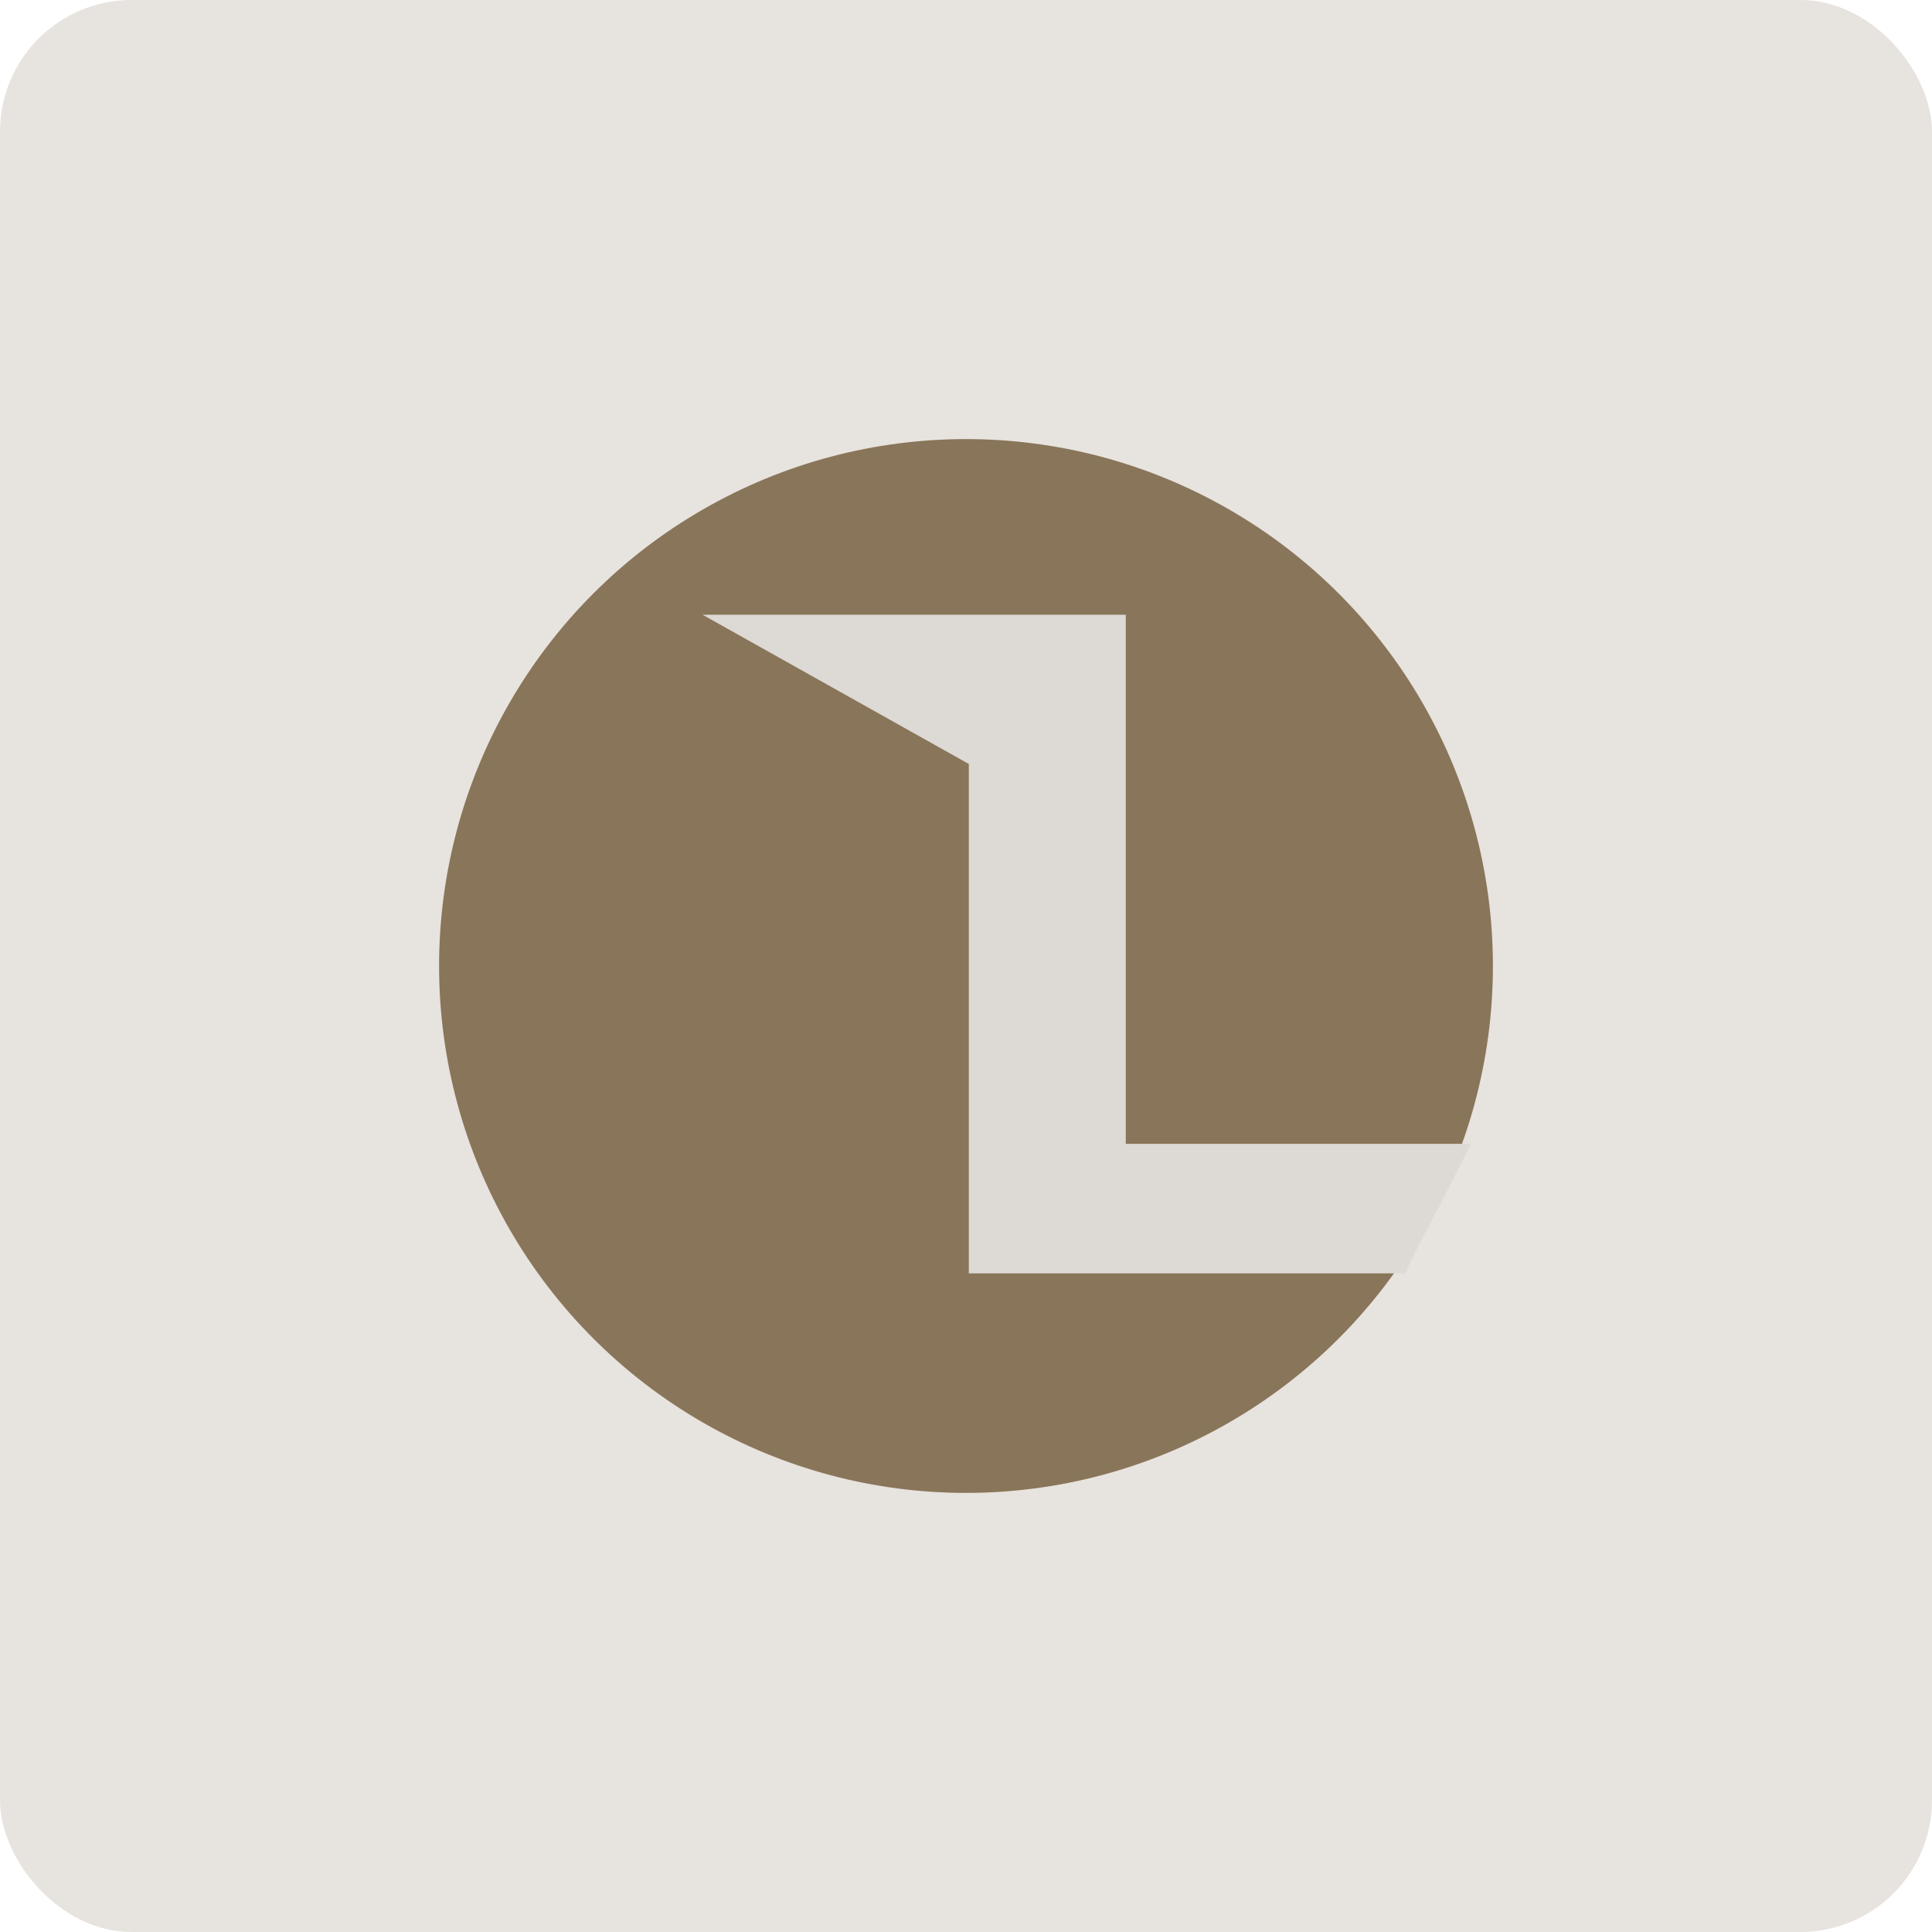
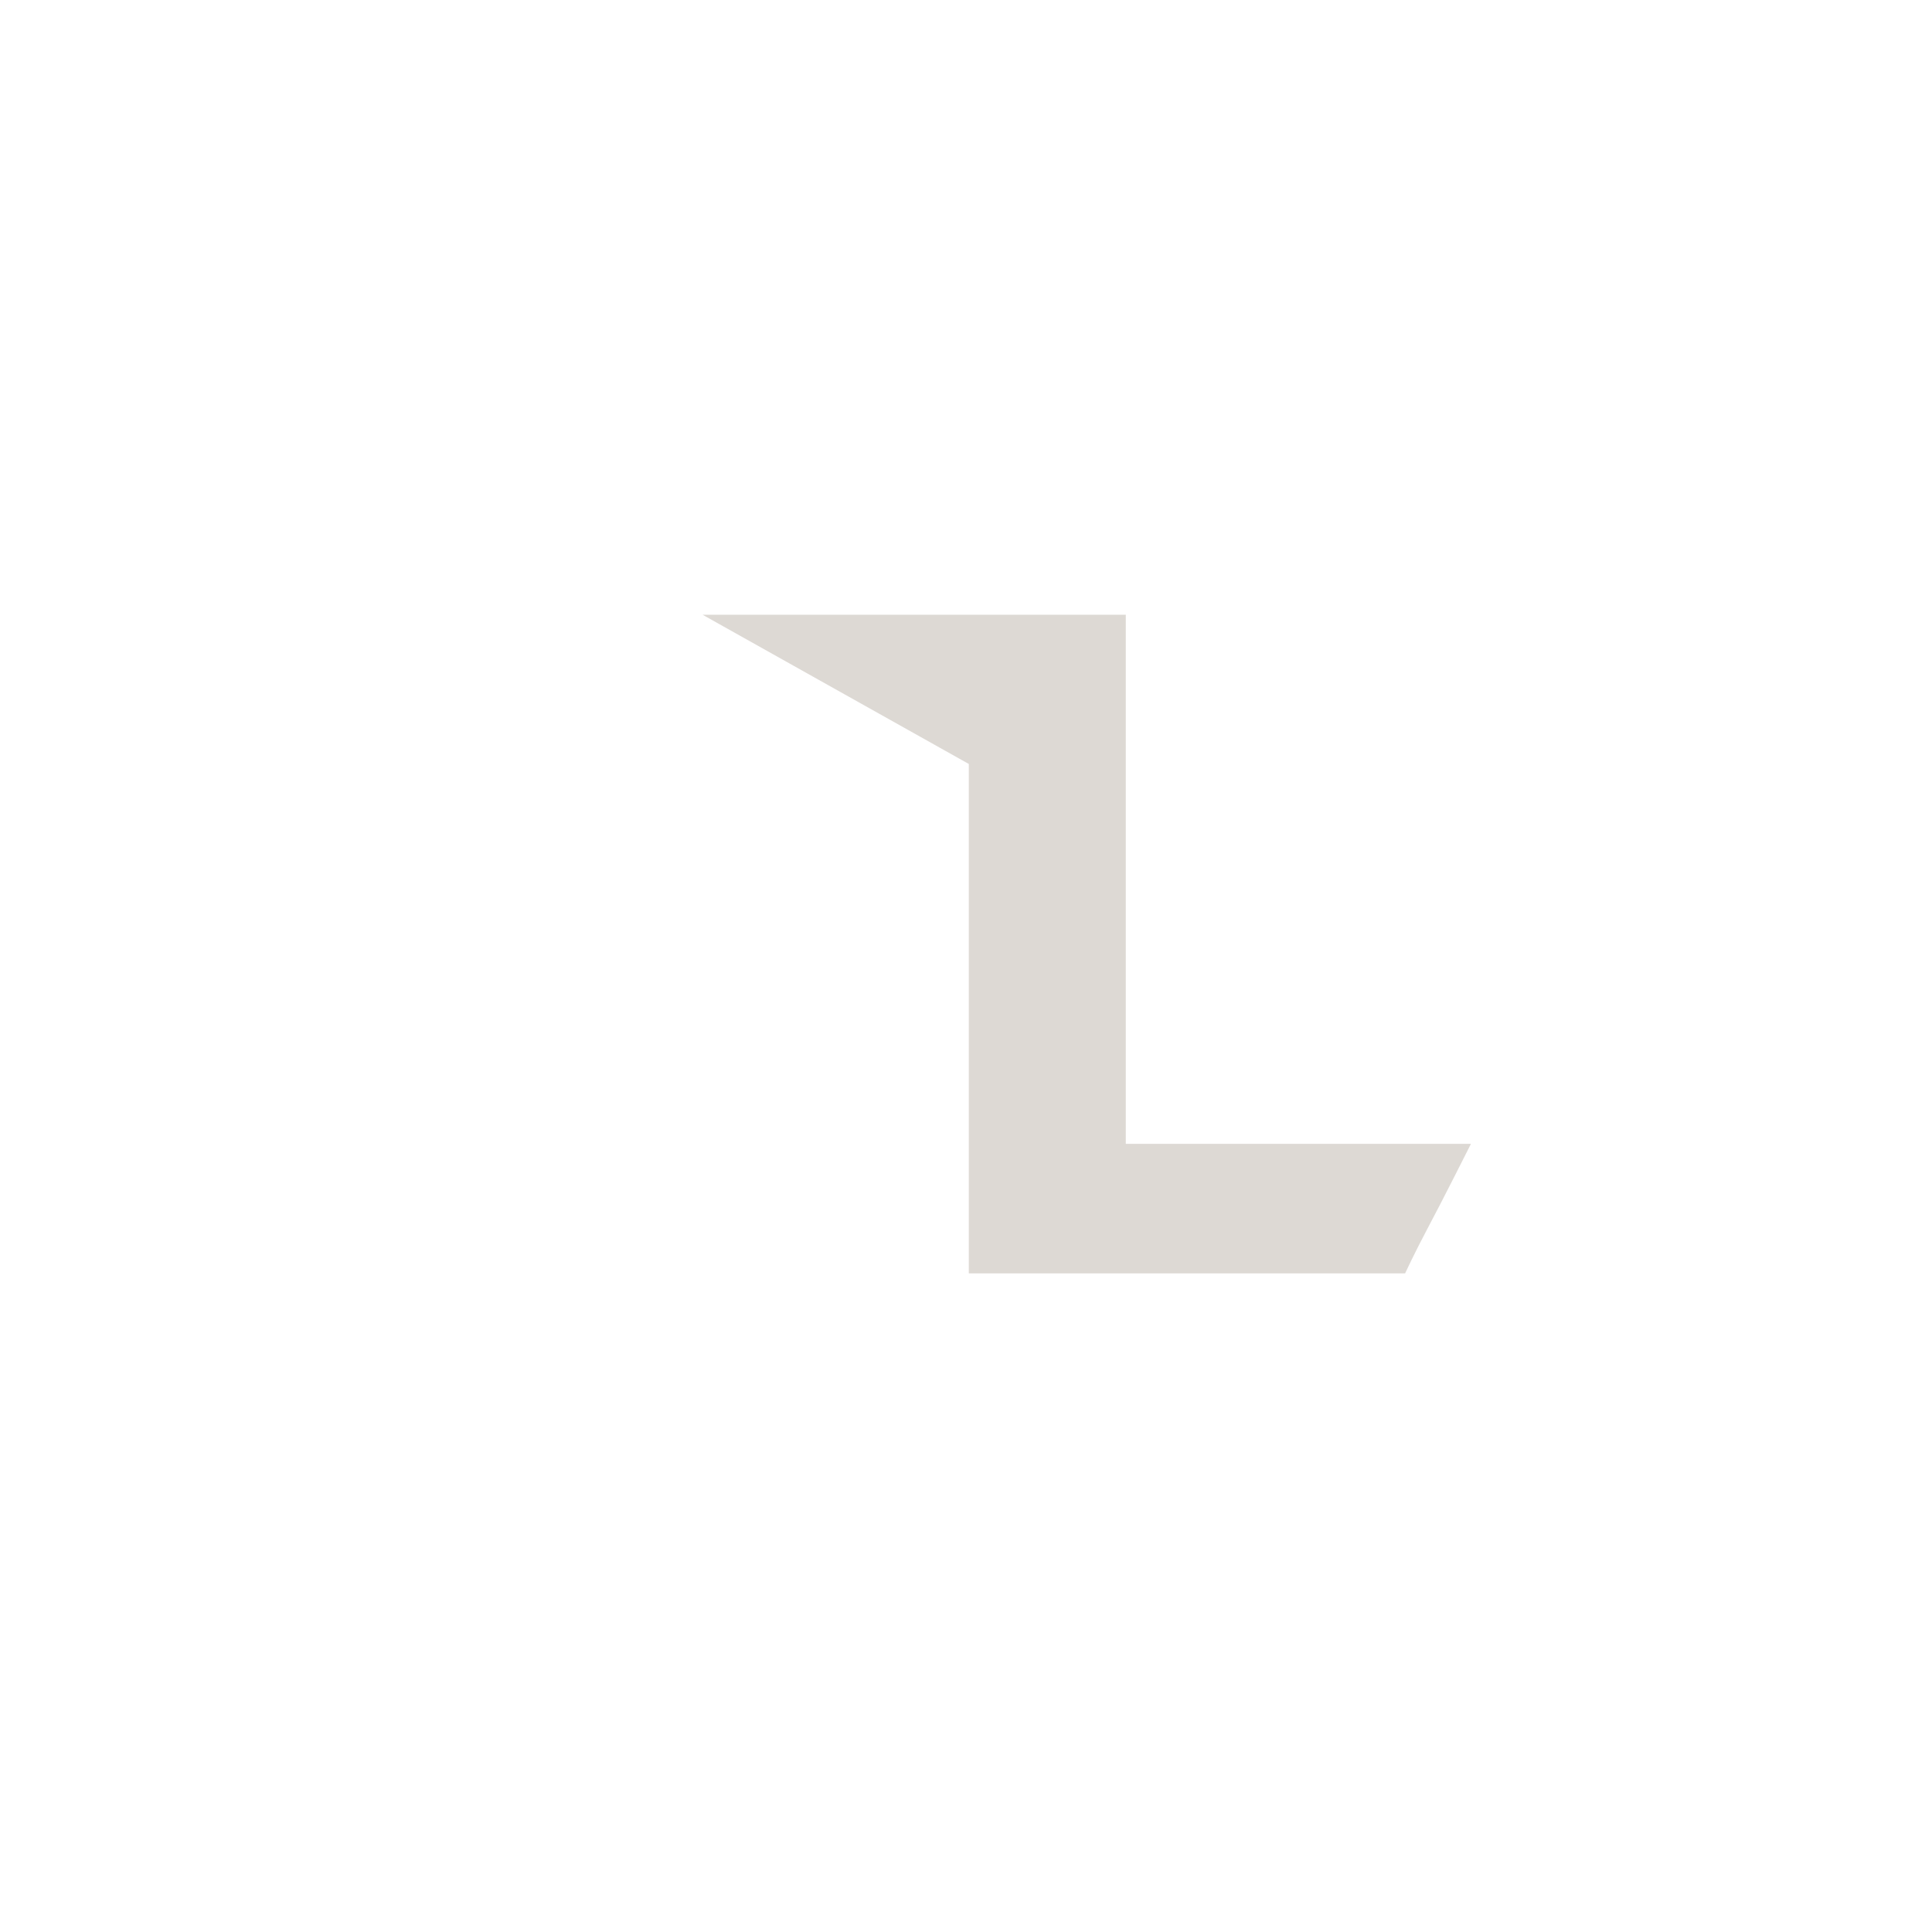
<svg xmlns="http://www.w3.org/2000/svg" width="44" height="44" viewBox="0 0 44 44" fill="none">
  <g clip-path="url(#clip0_45_625)">
-     <rect width="44" height="44" rx="3" fill="#89755A" fill-opacity="0.2" />
-     <circle cx="22" cy="22" r="12" fill="#89755A" />
    <path d="M33.5 26.05H25.639V14H16L22.064 17.399V29H32C32 29 32.23 28.507 32.5 28C32.852 27.341 33.5 26.05 33.5 26.05Z" fill="#DDD9D4" />
  </g>
  <defs>
    <clipPath id="clip0_45_625">
      <rect width="44" height="44" rx="3" fill="white" />
    </clipPath>
  </defs>
</svg>